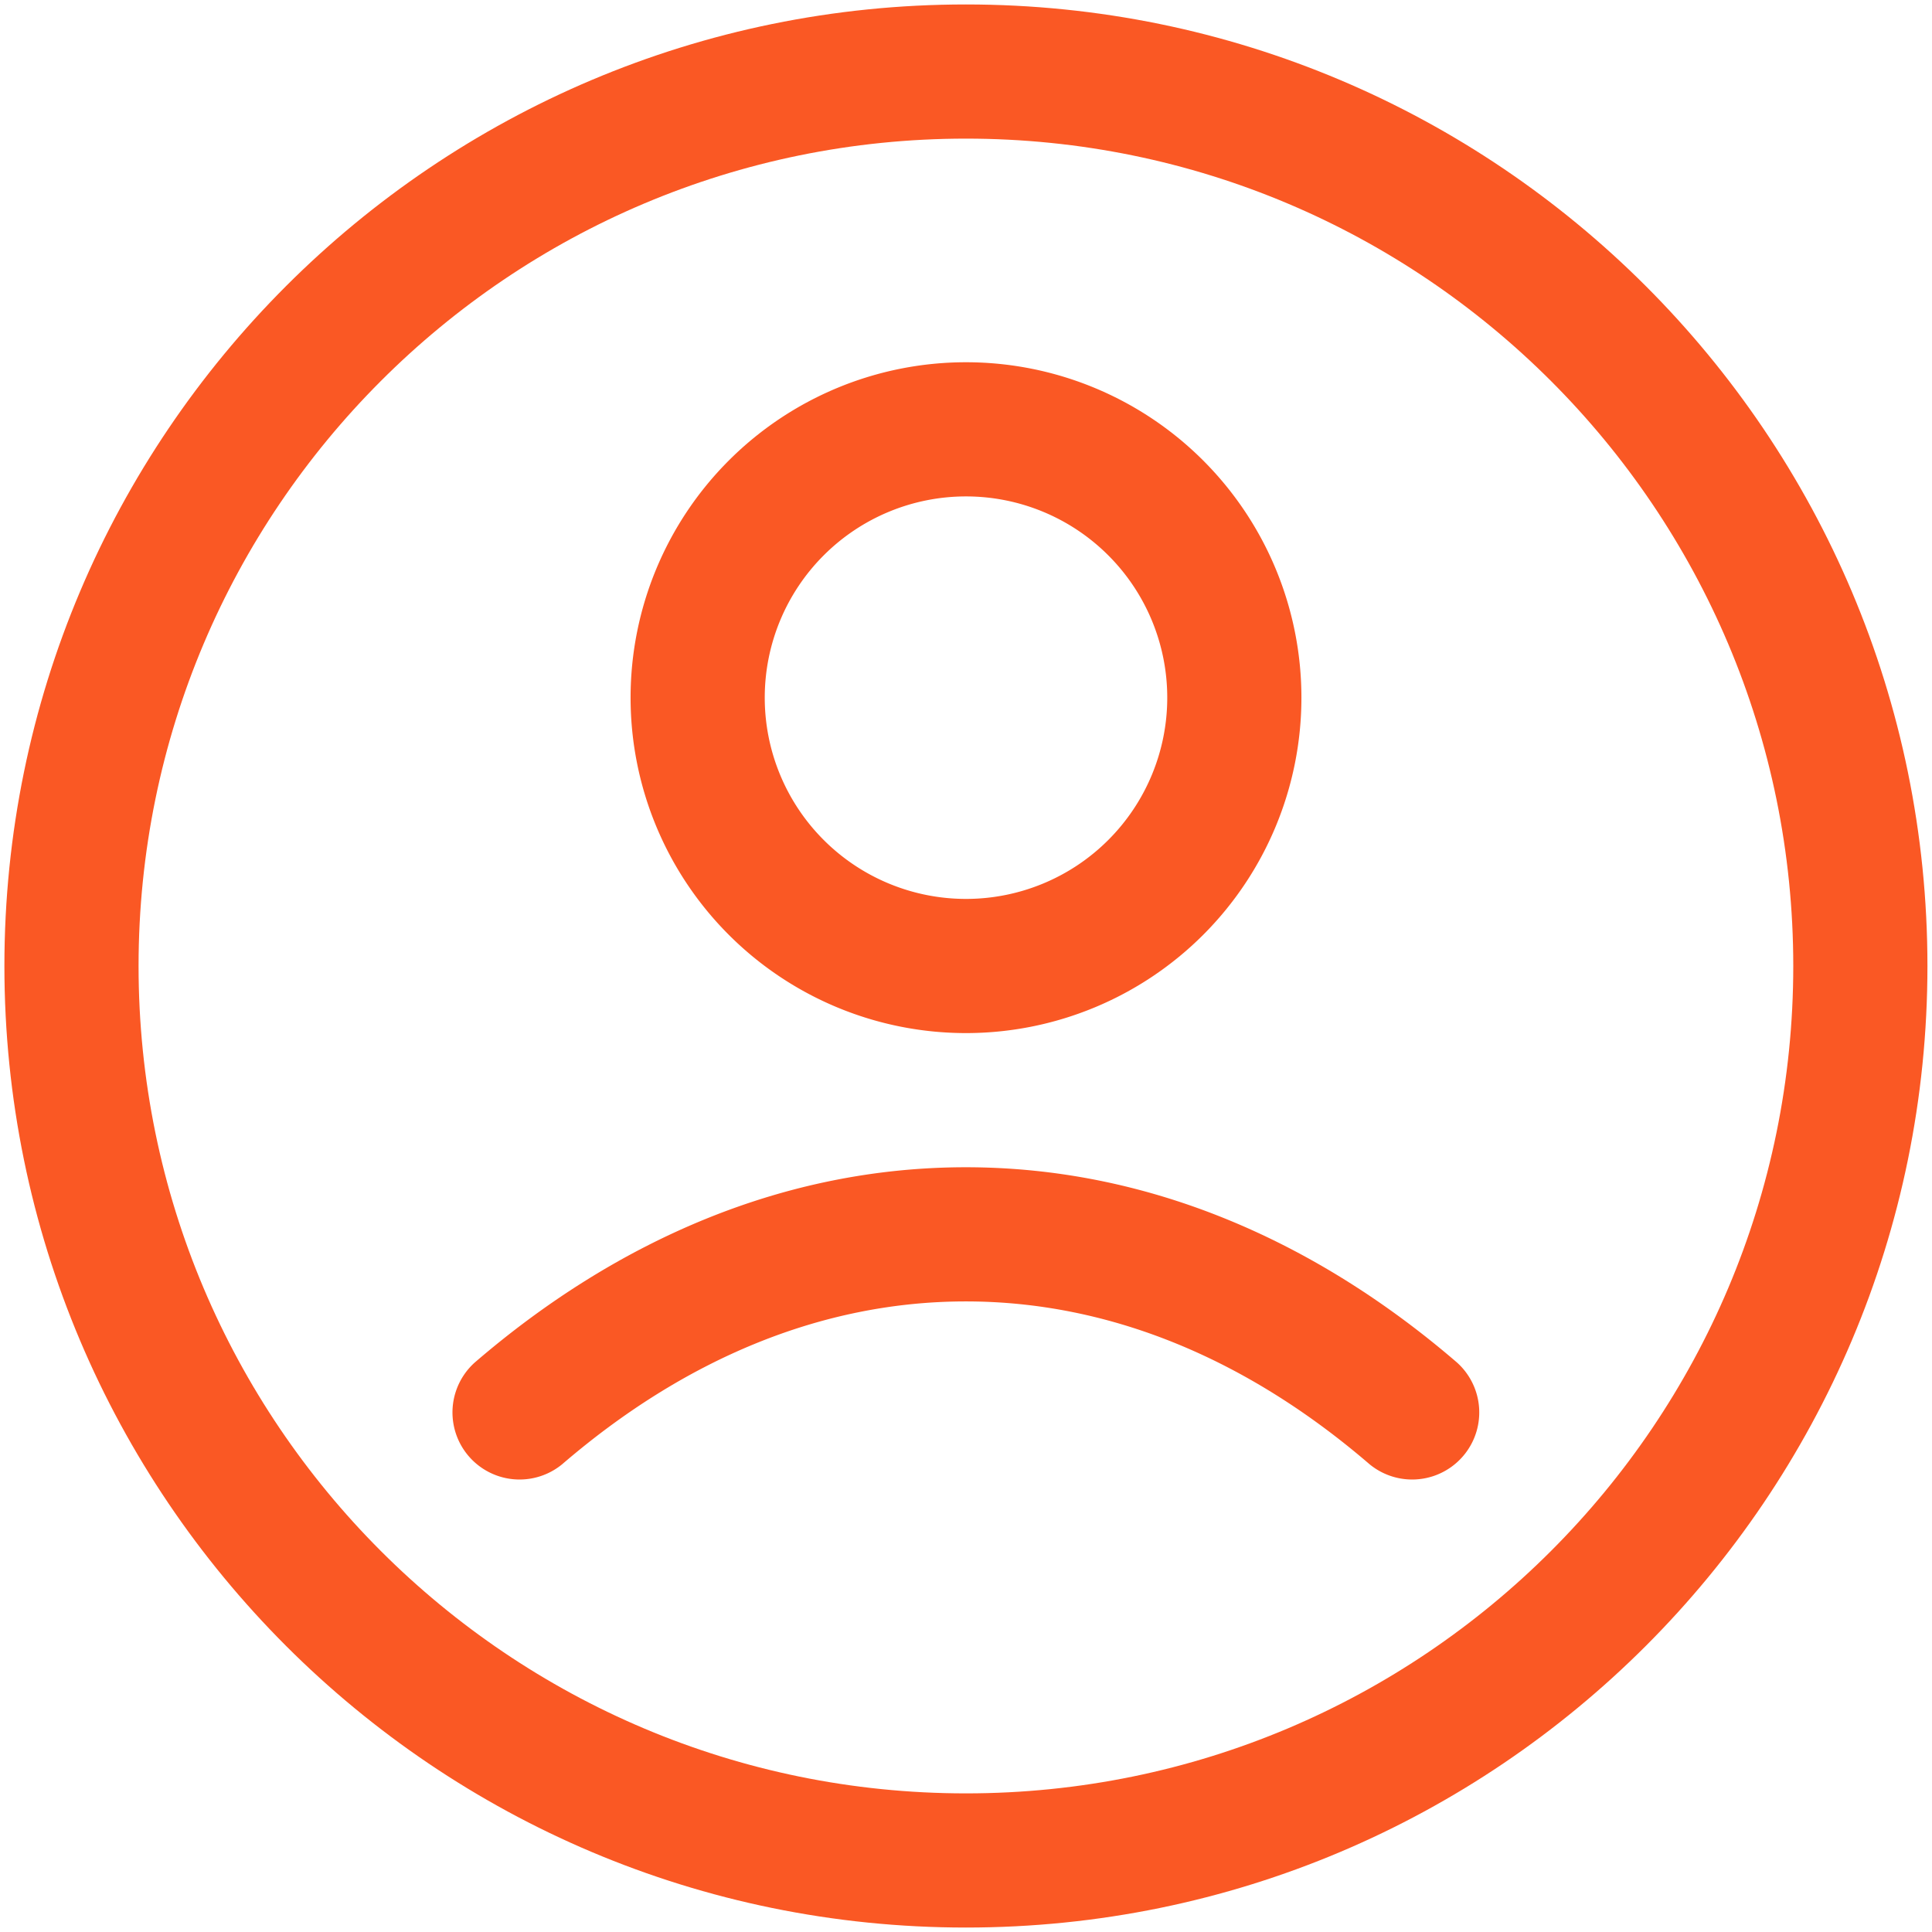
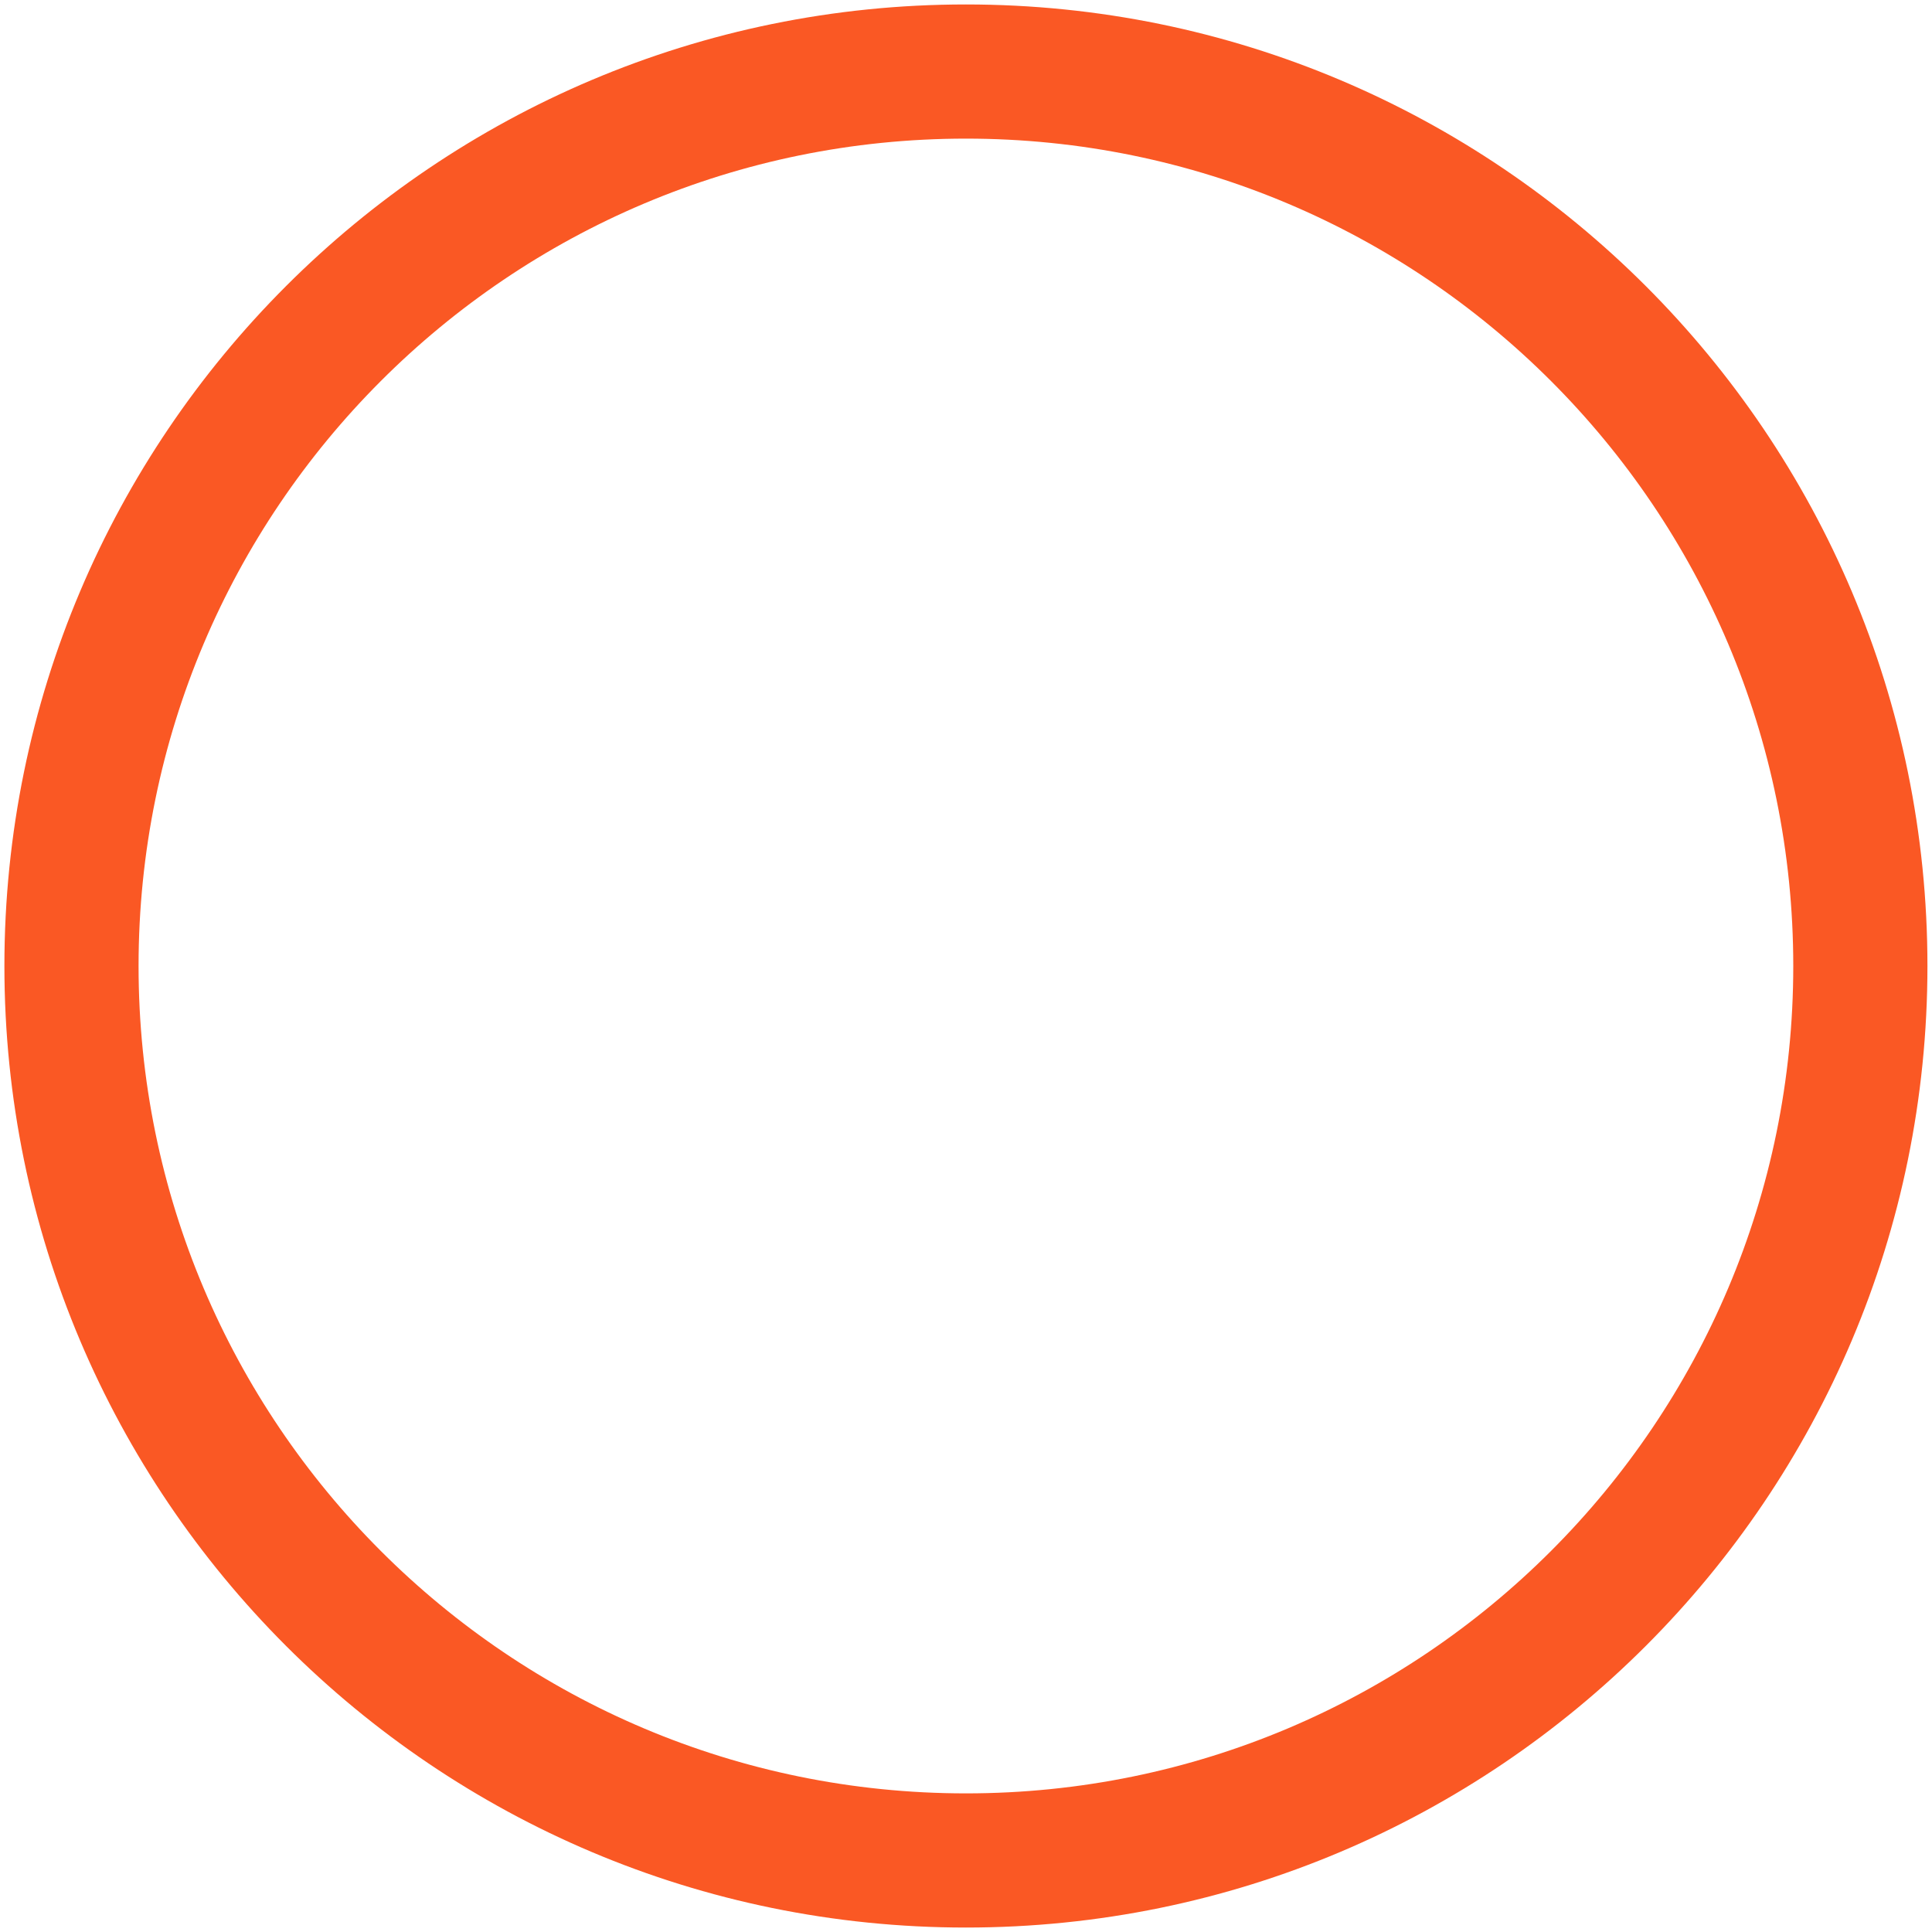
<svg xmlns="http://www.w3.org/2000/svg" width="36" height="36" fill="none">
  <path fill-rule="evenodd" clip-rule="evenodd" d="M17.999 2.583C9.484 2.583 2.582 9.486 2.582 18s6.902 15.417 15.417 15.417c8.514 0 15.416-6.903 15.416-15.417S26.513 2.583 18 2.583zM.082 18C.082 8.105 8.104.083 17.999.083 27.894.083 35.915 8.105 35.915 18c0 9.895-8.021 17.917-17.916 17.917S.082 27.895.082 18z" fill="#FA5824" />
-   <path fill-rule="evenodd" clip-rule="evenodd" d="M17.997 24.25c-2.67 0-5.232 1.065-7.518 3.031a1.25 1.25 0 0 1-1.63-1.895c2.652-2.282 5.773-3.636 9.148-3.636s6.497 1.354 9.149 3.636a1.25 1.25 0 0 1-1.63 1.895c-2.286-1.966-4.847-3.031-7.519-3.031zm.003-7.5a3.75 3.75 0 1 1 0-7.5 3.75 3.75 0 0 1 0 7.5zM11.75 13a6.25 6.25 0 1 0 12.5 0 6.25 6.25 0 0 0-12.5 0z" fill="#FA5824" />
</svg>